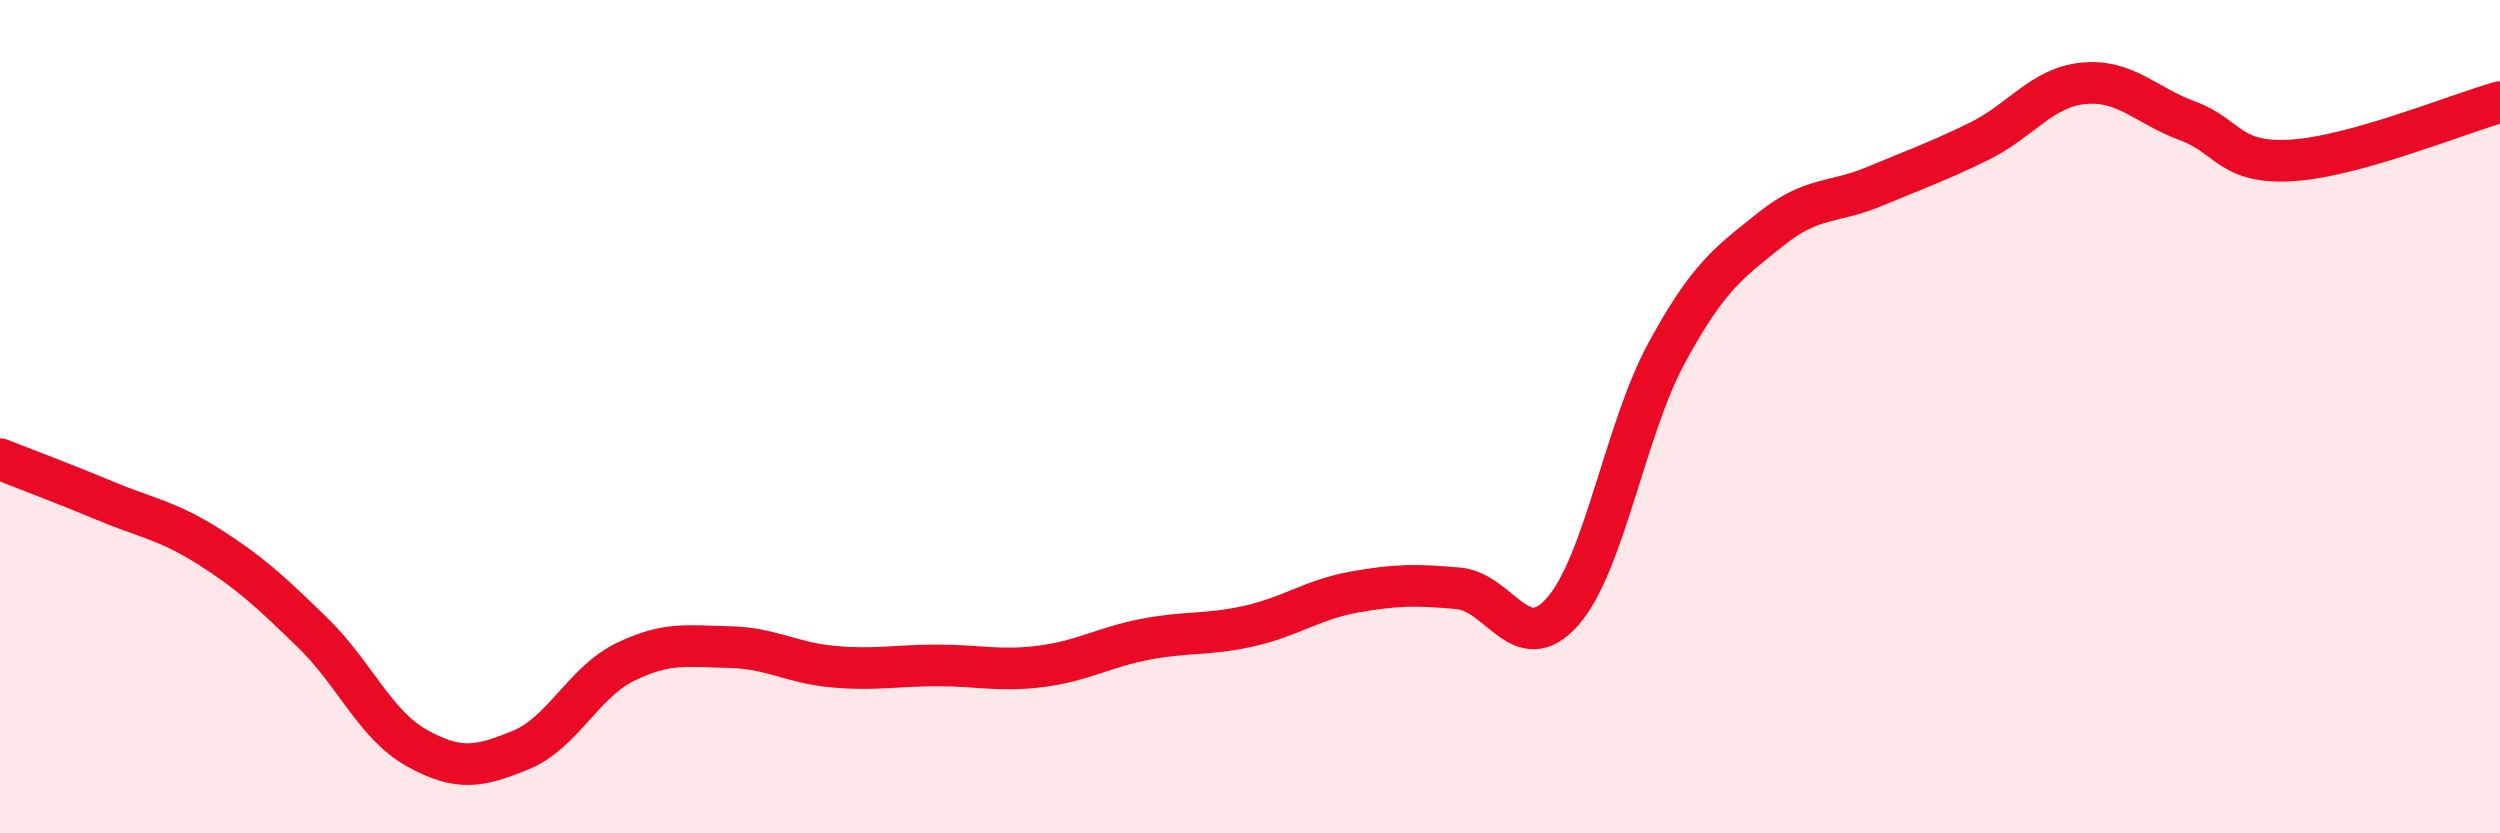
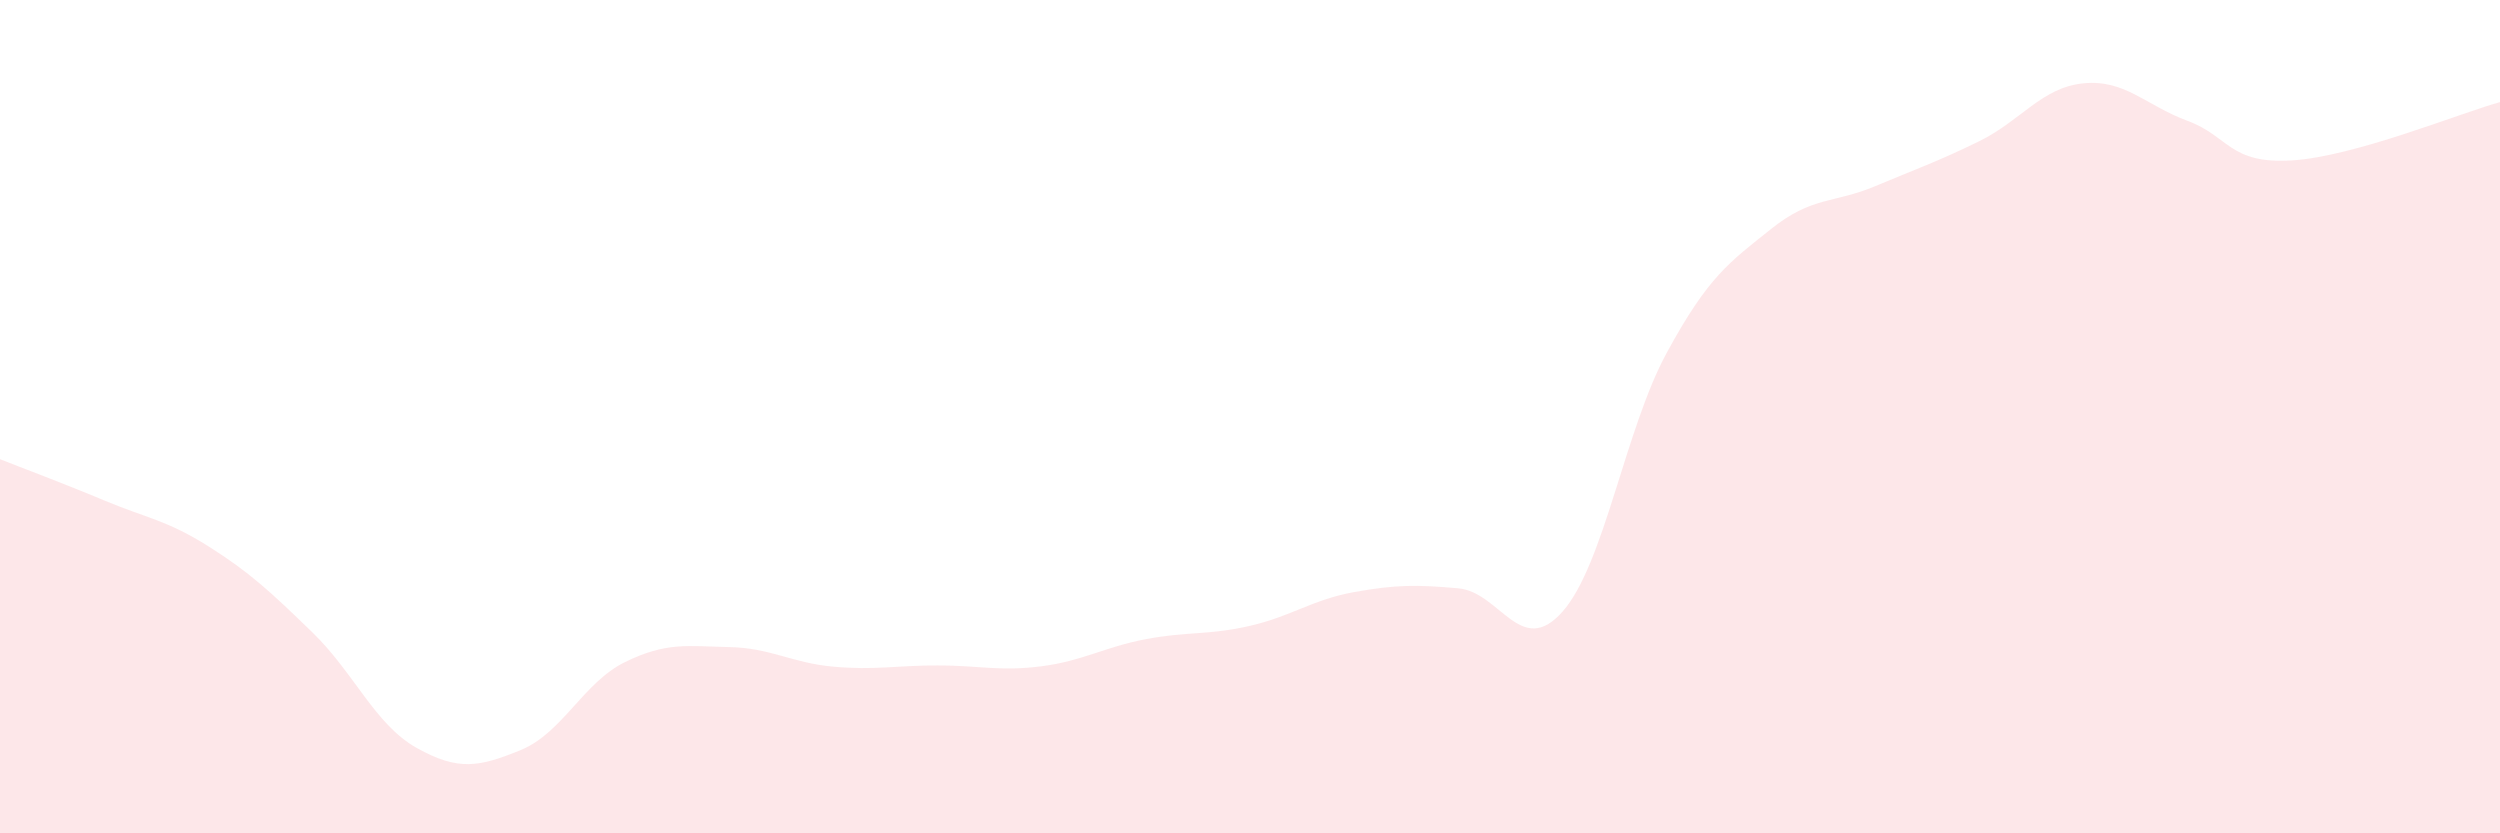
<svg xmlns="http://www.w3.org/2000/svg" width="60" height="20" viewBox="0 0 60 20">
  <path d="M 0,11.02 C 0.5,11.22 1.5,11.59 2.5,12.01 C 3.5,12.43 4,12.48 5,13.11 C 6,13.74 6.5,14.21 7.5,15.18 C 8.5,16.15 9,17.39 10,17.95 C 11,18.51 11.5,18.41 12.5,18 C 13.5,17.59 14,16.38 15,15.89 C 16,15.4 16.5,15.51 17.5,15.53 C 18.5,15.55 19,15.91 20,16 C 21,16.09 21.5,15.97 22.5,15.97 C 23.5,15.97 24,16.12 25,15.99 C 26,15.86 26.5,15.53 27.5,15.34 C 28.5,15.15 29,15.25 30,15.02 C 31,14.79 31.5,14.39 32.5,14.21 C 33.5,14.03 34,14.03 35,14.12 C 36,14.21 36.5,15.81 37.5,14.68 C 38.5,13.55 39,10.31 40,8.47 C 41,6.63 41.5,6.3 42.5,5.5 C 43.5,4.7 44,4.89 45,4.47 C 46,4.05 46.5,3.88 47.5,3.39 C 48.5,2.9 49,2.1 50,2 C 51,1.9 51.5,2.53 52.5,2.9 C 53.5,3.27 53.5,3.94 55,3.85 C 56.5,3.76 59,2.73 60,2.45L60 20L0 20Z" fill="#EB0A25" opacity="0.1" stroke-linecap="round" stroke-linejoin="round" />
-   <path d="M 0,11.02 C 0.5,11.22 1.5,11.59 2.5,12.01 C 3.5,12.43 4,12.48 5,13.11 C 6,13.74 6.5,14.21 7.5,15.18 C 8.5,16.15 9,17.39 10,17.95 C 11,18.51 11.5,18.41 12.5,18 C 13.5,17.59 14,16.38 15,15.89 C 16,15.4 16.5,15.51 17.5,15.53 C 18.5,15.55 19,15.91 20,16 C 21,16.09 21.5,15.97 22.5,15.97 C 23.5,15.97 24,16.12 25,15.99 C 26,15.86 26.5,15.53 27.5,15.34 C 28.5,15.15 29,15.25 30,15.02 C 31,14.79 31.5,14.39 32.5,14.21 C 33.5,14.03 34,14.03 35,14.12 C 36,14.21 36.5,15.81 37.5,14.68 C 38.5,13.55 39,10.31 40,8.47 C 41,6.63 41.5,6.3 42.5,5.5 C 43.5,4.7 44,4.89 45,4.47 C 46,4.05 46.5,3.88 47.5,3.39 C 48.5,2.9 49,2.1 50,2 C 51,1.9 51.5,2.53 52.5,2.9 C 53.5,3.27 53.5,3.94 55,3.85 C 56.5,3.76 59,2.73 60,2.45" stroke="#EB0A25" stroke-width="1" fill="none" stroke-linecap="round" stroke-linejoin="round" />
</svg>